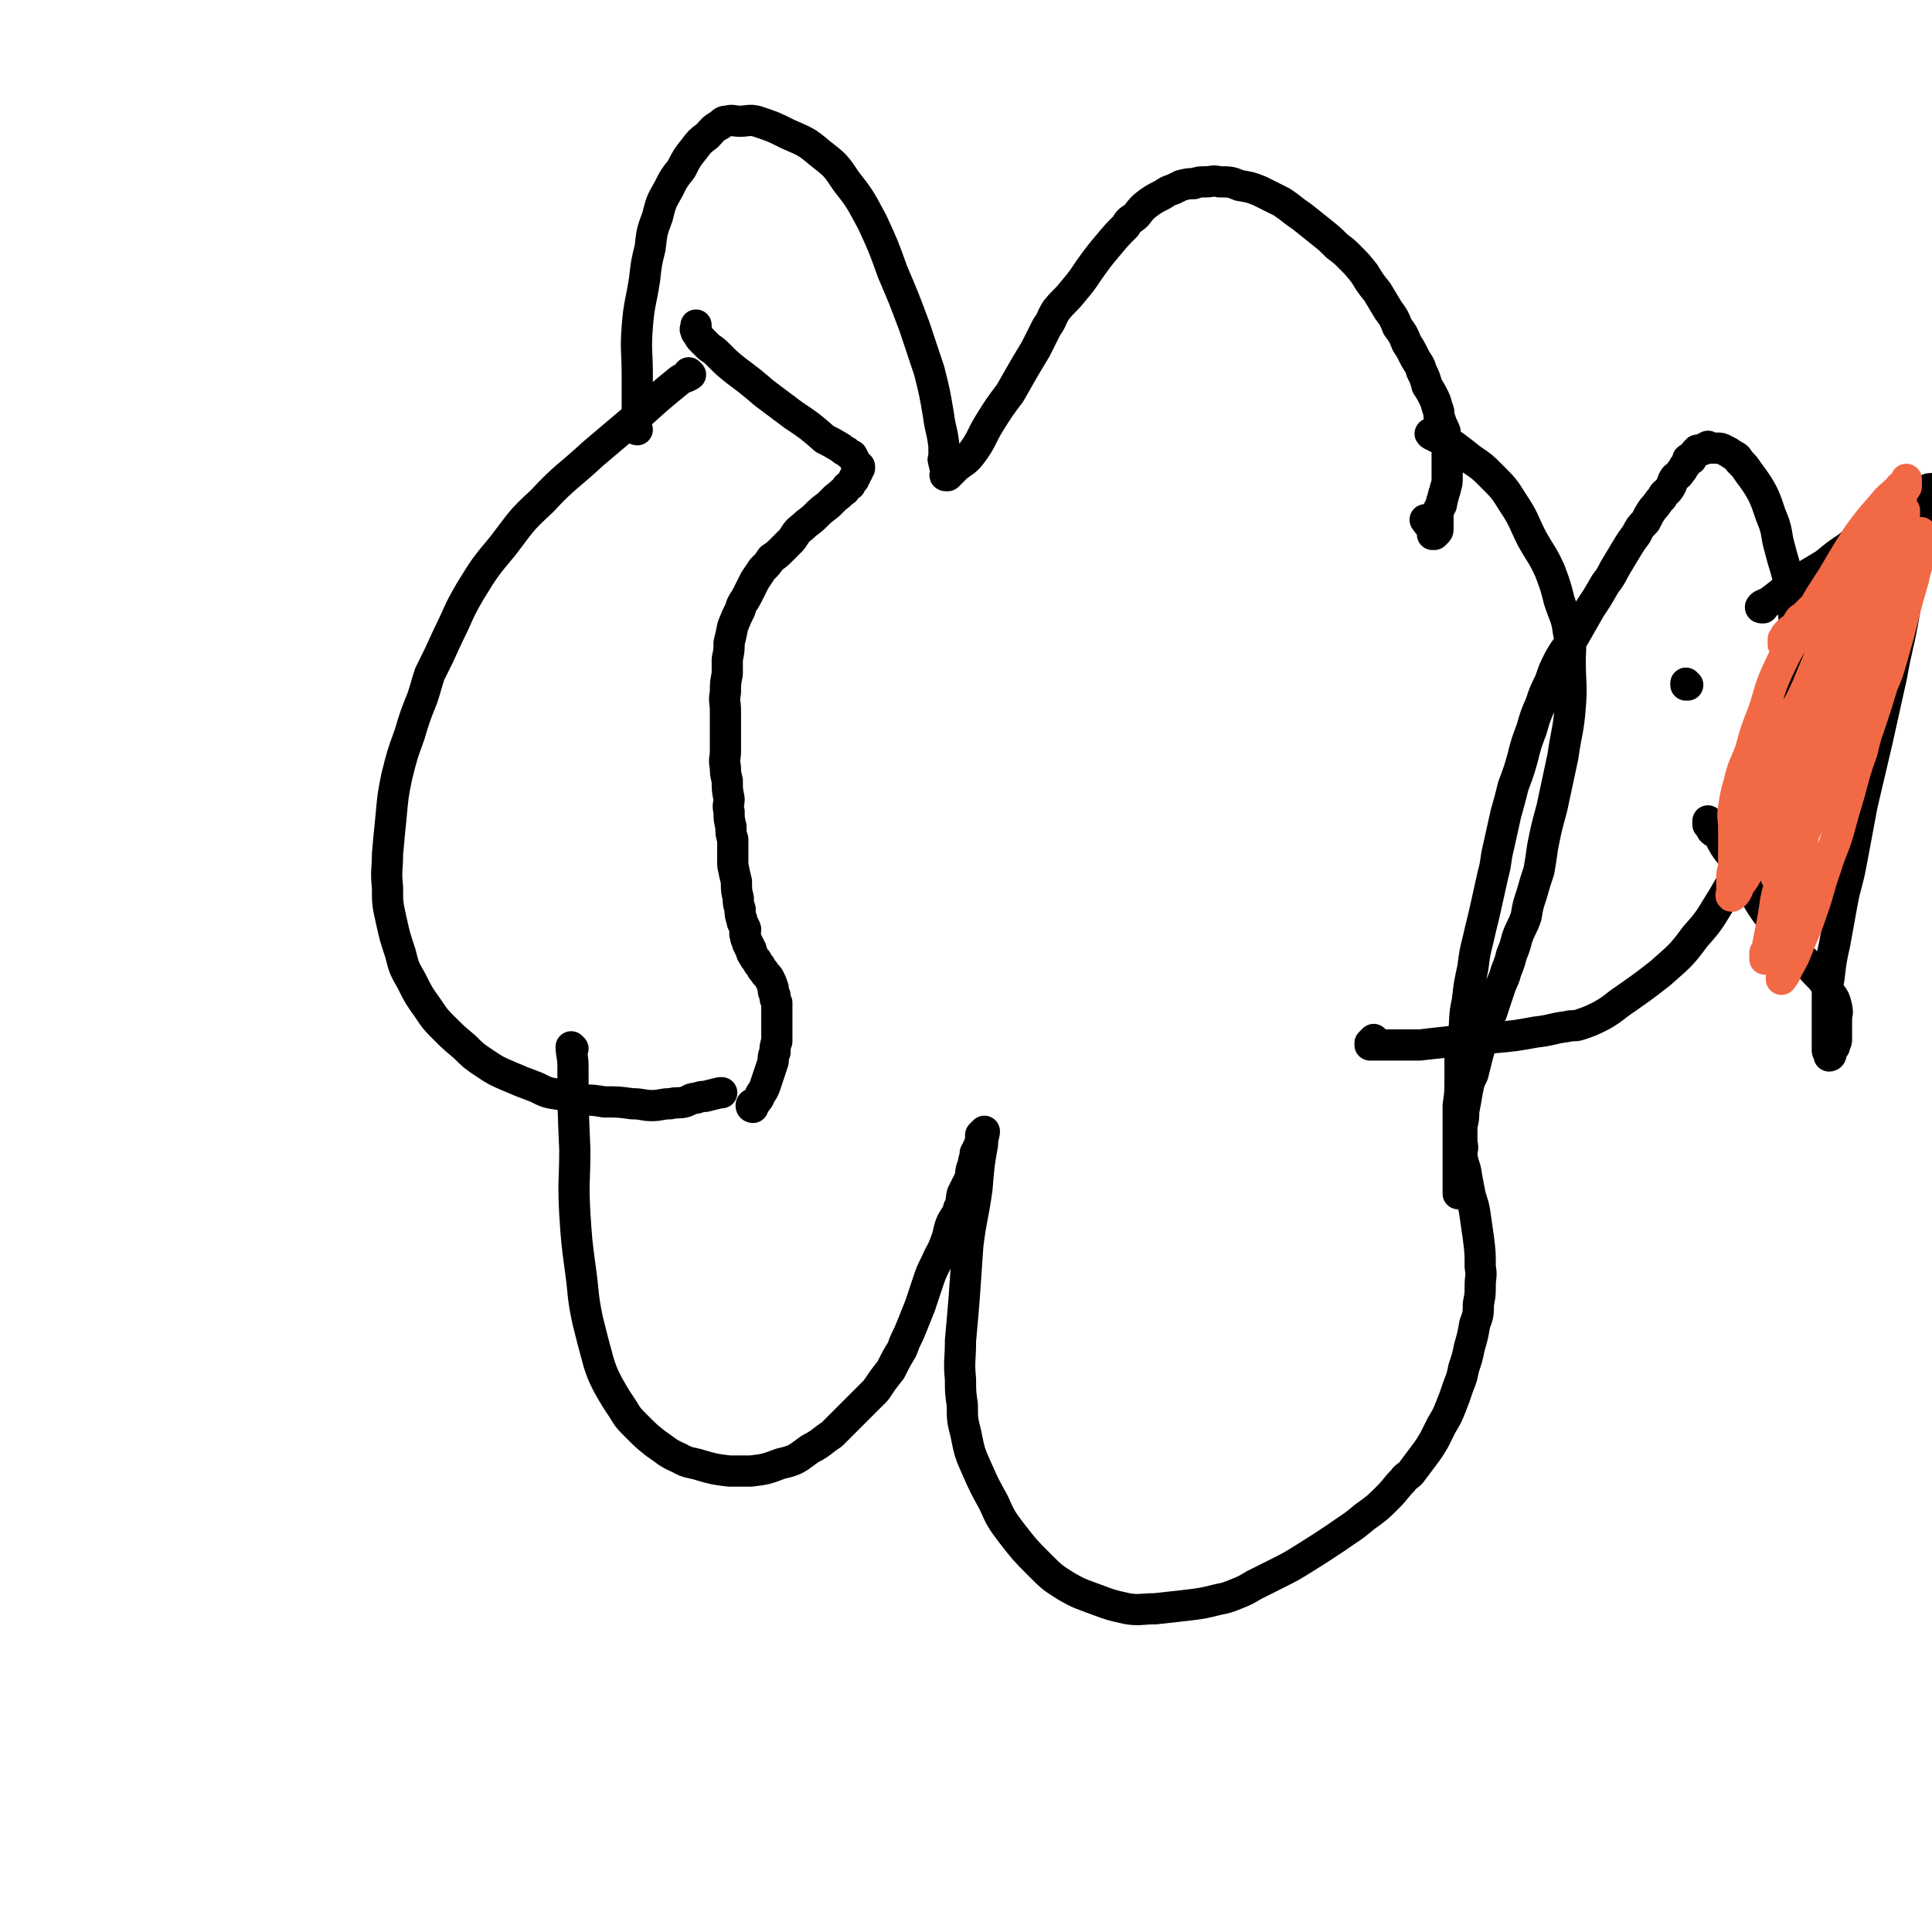
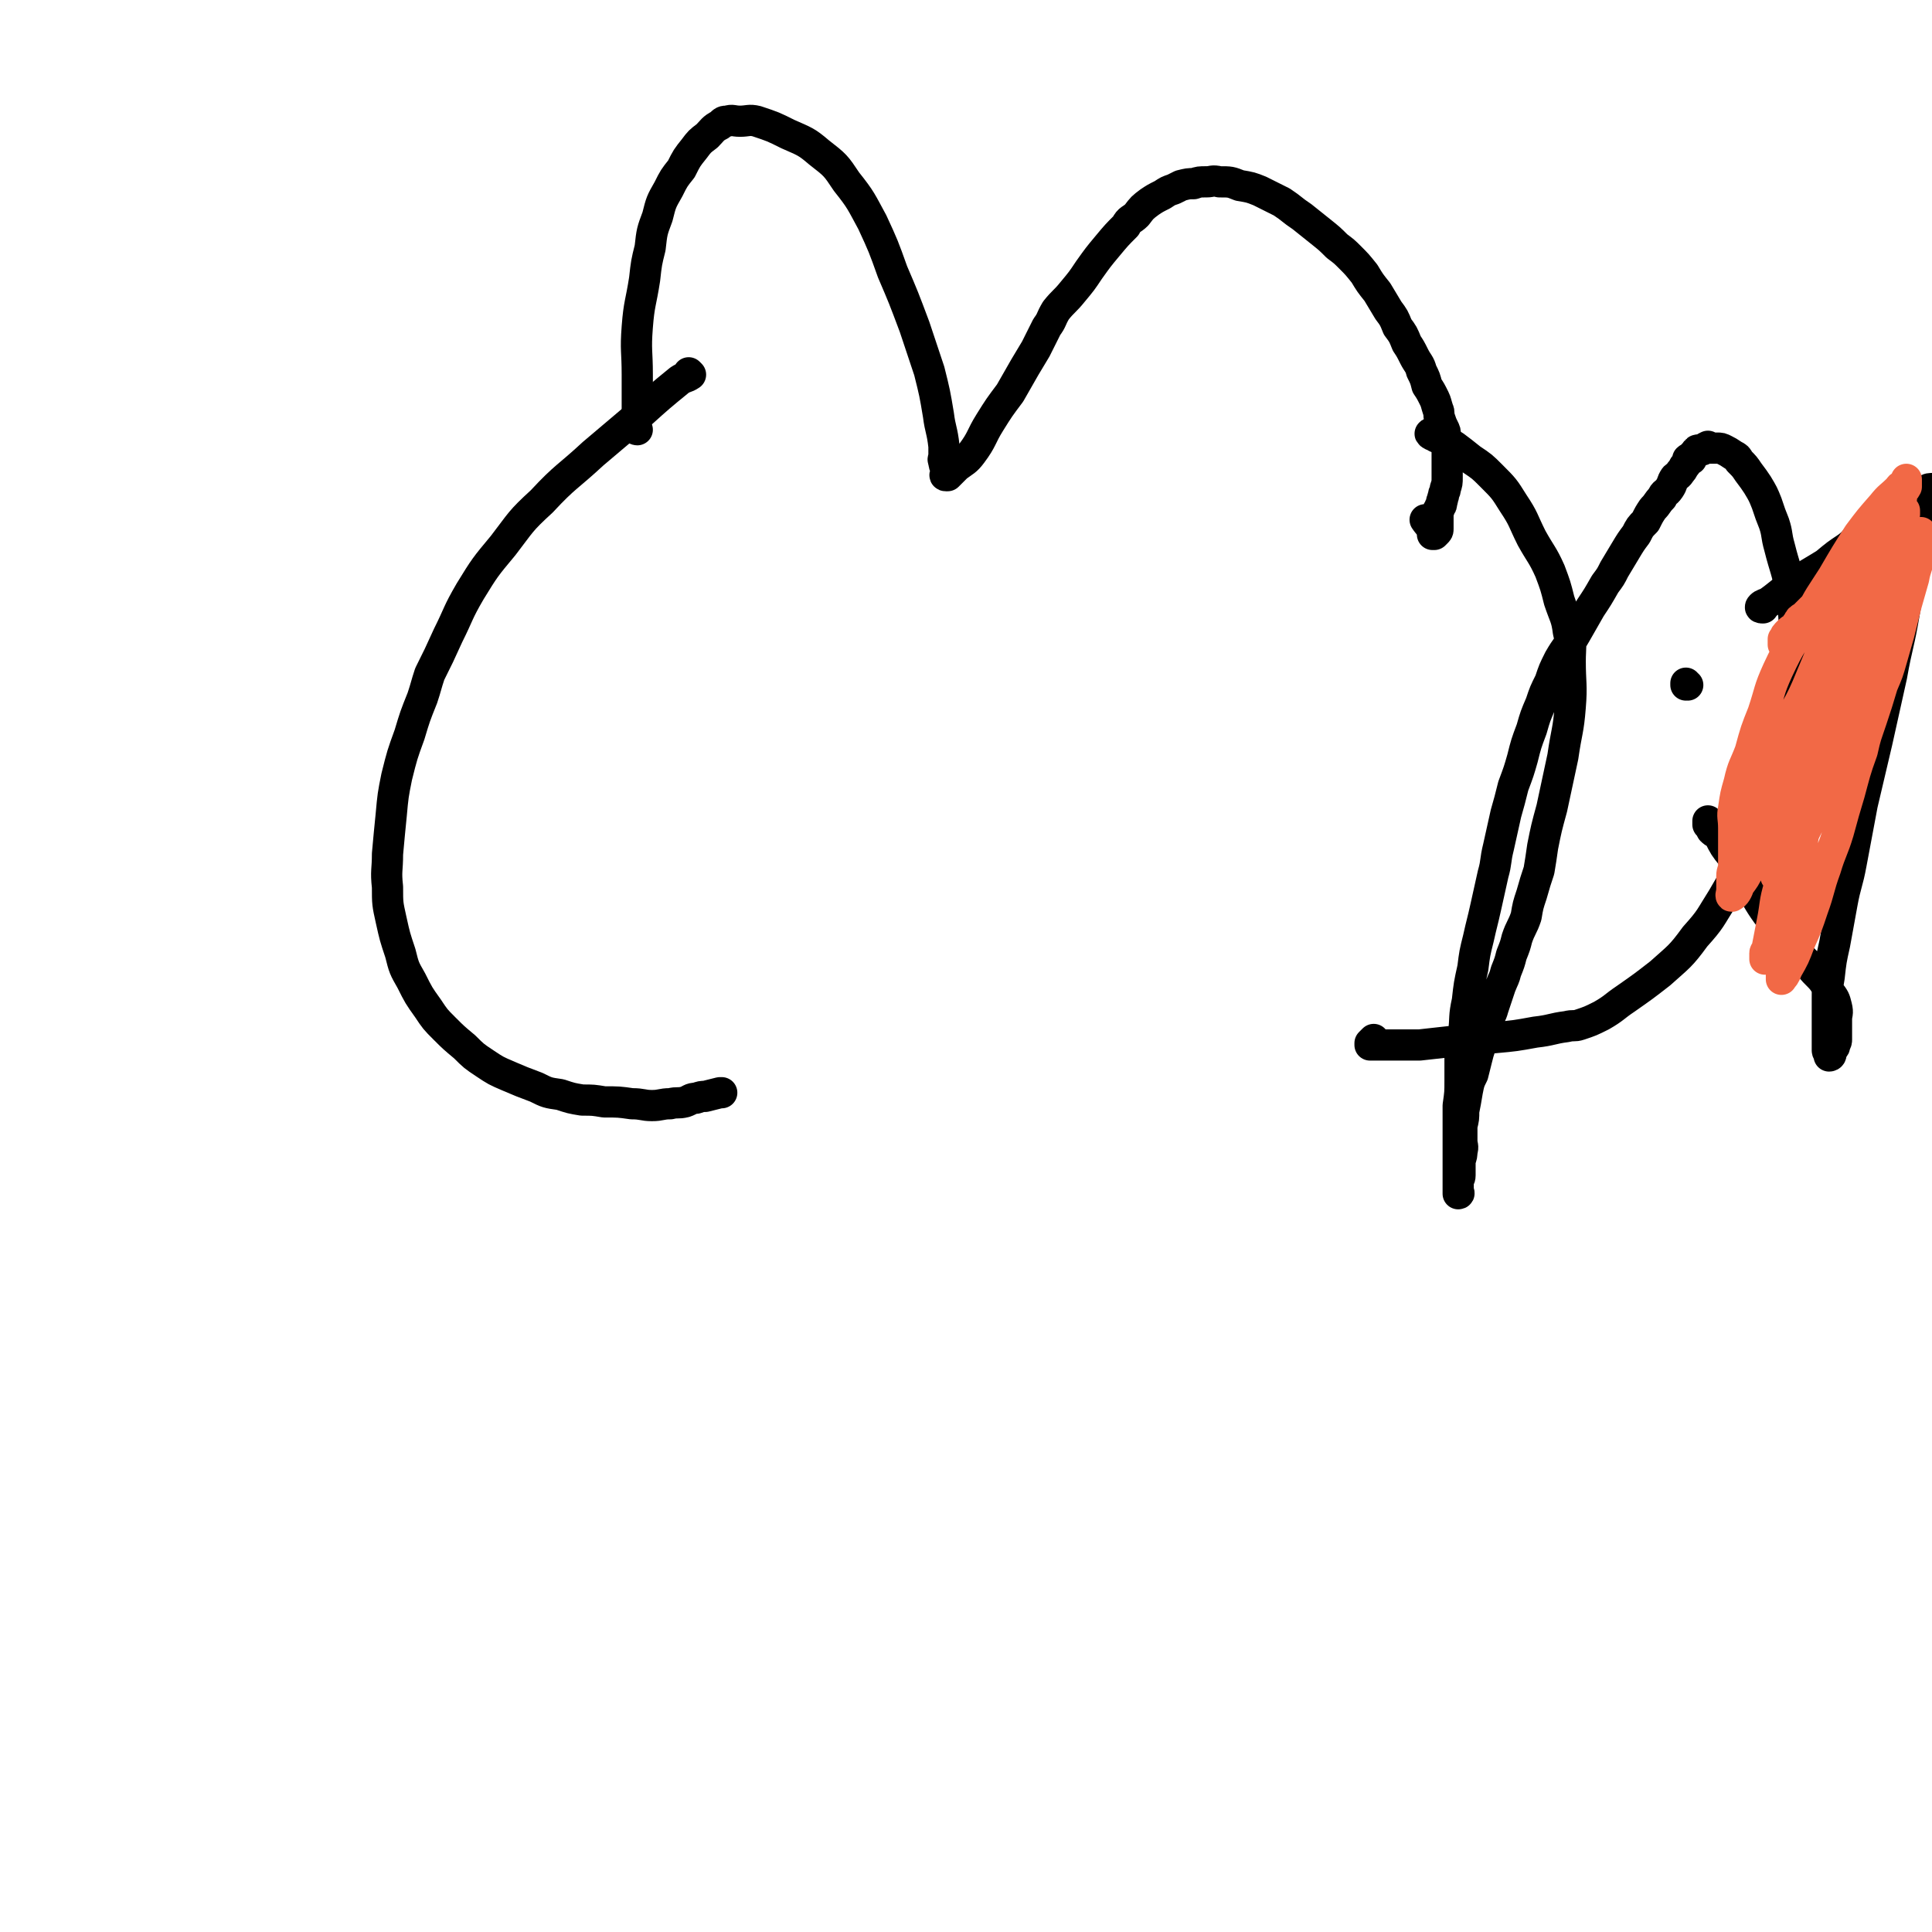
<svg xmlns="http://www.w3.org/2000/svg" viewBox="0 0 1052 1052" version="1.1">
  <g fill="none" stroke="#000000" stroke-width="17" stroke-linecap="round" stroke-linejoin="round">
-     <path d="M312,571c0,0 -1,-1 -1,-1 0,4 1,5 1,11 0,22 0,22 1,45 0,17 -1,17 0,35 1,15 1,15 3,30 2,14 1,14 4,28 3,12 3,12 6,23 2,6 2,6 5,12 4,7 4,7 8,13 3,5 3,5 8,10 5,5 5,5 10,9 6,4 6,5 13,8 5,3 6,2 12,4 7,2 7,2 15,3 5,0 6,0 12,0 8,-1 8,-1 16,-4 9,-2 9,-3 16,-8 6,-3 6,-4 12,-8 7,-7 7,-7 14,-14 5,-5 5,-5 10,-10 4,-6 4,-6 8,-11 3,-6 3,-6 6,-11 1,-2 1,-3 2,-5 2,-4 2,-4 4,-9 2,-5 2,-5 4,-10 2,-6 2,-6 4,-12 2,-6 2,-6 5,-12 2,-5 3,-5 5,-11 2,-5 1,-5 3,-10 2,-4 3,-4 4,-8 2,-4 1,-4 2,-8 2,-4 2,-4 4,-8 1,-3 0,-4 2,-8 0,-3 1,-3 1,-6 1,-2 1,-2 2,-4 0,-1 1,-1 1,-3 0,-1 0,-1 0,-3 1,-1 2,-2 2,-2 0,2 -1,3 -1,7 -2,11 -2,12 -3,24 -2,15 -3,15 -5,31 -1,14 -1,14 -2,29 -1,12 -1,12 -2,23 0,11 -1,11 0,21 0,7 0,7 1,14 0,8 0,8 2,16 2,10 2,10 6,19 4,9 4,9 9,18 4,9 4,9 10,17 7,9 7,9 15,17 7,7 7,7 15,12 7,4 8,4 16,7 8,3 8,3 17,5 7,1 7,0 15,0 9,-1 9,-1 18,-2 8,-1 8,-1 16,-3 5,-1 5,-1 10,-3 5,-2 5,-2 10,-5 6,-3 6,-3 12,-6 8,-4 8,-4 16,-9 8,-5 8,-5 17,-11 7,-5 8,-5 15,-11 7,-5 7,-5 13,-11 4,-4 4,-5 8,-9 2,-3 3,-2 5,-5 3,-4 3,-4 6,-8 3,-4 3,-4 6,-9 2,-4 2,-4 4,-8 3,-5 3,-5 5,-10 2,-5 2,-5 4,-11 2,-5 2,-5 3,-10 2,-6 2,-6 3,-11 2,-7 2,-7 3,-13 2,-5 2,-6 2,-11 1,-5 1,-5 1,-10 0,-5 1,-5 0,-10 0,-8 0,-8 -1,-16 -1,-7 -1,-7 -2,-14 -1,-6 -2,-6 -3,-12 -1,-5 -1,-5 -2,-11 -1,-3 -1,-3 -2,-7 0,-2 0,-2 -1,-5 0,-3 0,-3 0,-5 0,-1 0,-1 0,-2 0,-1 0,-1 0,-2 0,-1 0,-1 0,-1 0,-1 0,-1 0,-2 0,-1 0,-1 0,-1 0,-1 0,-1 0,-1 0,0 0,0 0,-1 0,0 0,0 0,0 " />
    <path d="M347,234c0,0 -1,0 -1,-1 0,-3 1,-3 1,-6 0,-12 0,-12 0,-23 0,-13 -1,-13 0,-26 1,-13 2,-13 4,-26 1,-9 1,-9 3,-17 1,-9 1,-9 4,-17 2,-8 2,-8 6,-15 3,-6 3,-6 7,-11 3,-6 3,-6 7,-11 3,-4 3,-4 7,-7 3,-3 3,-4 7,-6 2,-2 2,-2 4,-2 3,-1 3,0 7,0 4,0 5,-1 9,0 9,3 9,3 17,7 9,4 10,4 17,10 9,7 9,7 15,16 8,10 8,11 14,22 6,13 6,13 11,27 6,14 6,14 12,30 4,12 4,12 8,24 3,12 3,12 5,24 1,8 2,8 3,17 0,2 0,2 0,5 0,2 -1,2 0,3 0,2 0,2 1,3 0,2 0,2 0,3 0,1 -1,2 0,2 0,0 0,0 1,0 2,-2 2,-2 5,-5 4,-3 5,-3 8,-7 6,-8 5,-9 10,-17 5,-8 5,-8 11,-16 4,-7 4,-7 8,-14 3,-5 3,-5 6,-10 3,-6 3,-6 6,-12 3,-4 2,-4 5,-9 4,-5 5,-5 9,-10 5,-6 5,-6 9,-12 5,-7 5,-7 10,-13 5,-6 5,-6 10,-11 2,-4 3,-3 6,-6 3,-4 3,-4 7,-7 3,-2 3,-2 7,-4 3,-2 3,-2 6,-3 2,-1 2,-1 4,-2 4,-1 4,-1 7,-1 3,-1 3,-1 7,-1 3,0 3,-1 7,0 6,0 6,0 11,2 6,1 6,1 11,3 6,3 6,3 12,6 6,4 5,4 11,8 5,4 5,4 10,8 5,4 5,4 9,8 4,3 4,3 7,6 4,4 4,4 8,9 3,5 3,5 7,10 3,5 3,5 6,10 3,4 3,4 5,9 3,4 3,4 5,9 2,3 2,3 4,7 2,4 3,4 4,8 2,4 2,4 3,8 2,3 2,3 4,7 1,2 1,3 2,6 1,2 0,2 1,5 1,3 1,3 2,5 1,2 1,2 1,4 1,2 0,2 0,3 1,3 1,3 1,5 0,1 0,1 0,2 0,1 0,1 0,2 0,1 0,1 0,2 0,2 0,2 0,3 0,1 0,1 0,2 0,2 0,2 0,4 0,3 0,3 -1,6 0,2 -1,2 -1,4 -1,2 0,2 -1,3 0,2 0,2 -1,3 0,1 0,1 -1,2 0,1 0,1 0,1 0,1 0,1 0,2 0,1 0,1 0,1 0,1 0,1 0,1 0,1 0,1 0,1 0,1 0,1 0,1 0,1 0,1 0,1 0,1 0,1 0,1 0,0 0,0 0,1 0,1 0,1 -1,2 0,0 0,0 -1,1 0,0 -1,0 -1,0 0,0 0,-1 0,-1 -1,-4 -2,-4 -4,-7 " />
    <path d="M376,204c0,0 -1,-1 -1,-1 0,0 0,1 1,1 0,0 0,0 0,0 0,0 -1,-1 -1,-1 0,0 1,1 1,1 -3,2 -3,1 -6,3 -11,9 -11,9 -21,18 -13,11 -13,11 -26,22 -14,13 -15,12 -28,26 -12,11 -11,11 -21,24 -10,12 -10,12 -18,25 -7,12 -6,12 -12,24 -5,11 -5,11 -10,21 -2,6 -2,7 -4,13 -4,10 -4,10 -7,20 -4,11 -4,11 -7,23 -2,10 -2,10 -3,21 -1,10 -1,10 -2,21 0,9 -1,9 0,18 0,9 0,9 2,18 2,9 2,9 5,18 2,8 2,8 6,15 4,8 4,8 9,15 4,6 4,6 9,11 5,5 5,5 11,10 5,5 5,5 11,9 6,4 6,4 13,7 7,3 7,3 15,6 6,3 6,3 13,4 6,2 6,2 12,3 6,0 6,0 12,1 8,0 8,0 15,1 6,0 6,1 11,1 5,0 5,-1 10,-1 4,-1 4,0 8,-1 3,-1 3,-2 6,-2 3,-1 3,-1 5,-1 4,-1 4,-1 8,-2 0,0 0,0 1,0 " />
    <path d="M780,237c0,0 -2,-1 -1,-1 1,0 2,1 3,2 5,2 5,2 10,5 4,3 4,3 9,7 6,4 6,4 11,9 7,7 7,7 12,15 6,9 5,9 10,19 5,9 6,9 10,18 3,8 3,8 5,16 3,9 4,9 5,17 2,8 1,8 1,16 0,12 1,13 0,25 -1,13 -2,13 -4,27 -3,14 -3,14 -6,28 -3,11 -3,11 -5,21 -1,7 -1,7 -2,13 -2,6 -2,6 -4,13 -2,6 -2,6 -3,12 -2,6 -3,6 -5,12 -1,4 -1,4 -3,9 -1,4 -1,4 -3,9 -1,4 -1,3 -3,8 -1,3 -1,3 -2,6 -1,3 -1,3 -2,6 -1,4 -2,4 -3,7 -1,4 0,4 -1,8 -1,3 -2,3 -3,6 -1,3 -1,3 -2,7 -1,4 -1,4 -2,8 -2,4 -2,4 -3,9 -1,6 -1,6 -2,11 0,4 0,4 -1,8 0,4 0,4 0,8 0,3 1,3 0,6 0,2 0,2 -1,5 0,2 0,2 0,4 0,2 0,2 0,4 0,2 -1,2 -1,4 0,1 0,1 0,3 0,1 0,1 0,1 0,1 0,1 0,2 0,0 0,0 0,0 1,0 0,-1 0,-1 0,0 0,1 0,1 0,-1 0,-1 0,-3 0,-1 0,-1 0,-2 0,-2 0,-2 0,-3 0,-2 0,-2 0,-5 0,-3 0,-3 0,-5 0,-5 0,-5 0,-9 0,-5 0,-5 0,-9 0,-6 0,-6 0,-12 1,-7 1,-7 1,-14 0,-6 0,-6 0,-12 1,-7 1,-7 2,-14 1,-8 0,-8 2,-17 1,-9 1,-9 3,-18 1,-8 1,-8 3,-16 2,-9 2,-8 4,-17 2,-9 2,-9 4,-18 2,-7 1,-7 3,-15 2,-9 2,-9 4,-18 2,-7 2,-7 4,-15 3,-8 3,-8 5,-15 2,-8 2,-8 5,-16 2,-7 2,-7 5,-14 2,-6 2,-6 5,-12 2,-6 2,-6 5,-12 4,-7 5,-7 9,-14 4,-7 4,-7 8,-14 4,-6 4,-6 8,-13 3,-4 3,-4 5,-8 3,-5 3,-5 6,-10 3,-5 3,-5 6,-9 2,-4 2,-4 5,-7 2,-4 2,-4 4,-7 3,-3 2,-3 5,-6 1,-3 2,-2 4,-5 2,-3 1,-3 3,-6 1,-1 2,-1 3,-3 1,-1 1,-1 2,-3 1,-1 1,-1 2,-3 0,0 0,-1 0,-1 1,-1 1,0 2,0 0,0 0,-1 0,-1 1,-1 1,-1 1,-1 0,-1 1,-1 1,-1 0,-1 0,-1 1,-1 0,-1 0,-1 1,-1 0,0 0,0 1,0 0,0 0,0 0,0 1,0 1,0 1,0 1,-1 1,-1 3,-2 0,0 0,1 1,1 1,0 1,0 2,0 1,0 1,0 2,0 2,0 2,0 4,1 2,1 2,1 5,3 2,1 2,1 3,3 3,3 3,3 5,6 3,4 3,4 5,7 3,5 3,5 5,10 2,6 2,6 4,11 2,6 1,6 3,13 3,12 4,12 6,24 2,13 2,13 2,25 0,13 0,13 -1,25 -1,12 -1,12 -4,24 -2,12 -2,12 -6,23 -3,11 -2,11 -6,22 -4,12 -4,12 -9,24 -6,12 -6,12 -13,24 -7,11 -6,11 -15,21 -8,11 -9,11 -19,20 -9,7 -9,7 -19,14 -6,4 -6,5 -13,9 -6,3 -6,3 -12,5 -3,1 -3,0 -7,1 -8,1 -8,2 -17,3 -11,2 -11,2 -22,3 -11,1 -11,1 -23,2 -9,1 -9,1 -18,2 -6,0 -6,0 -13,0 -4,0 -4,0 -8,0 -2,0 -2,0 -4,0 0,0 0,0 0,0 0,0 0,0 -1,0 0,0 0,0 -1,0 0,-1 0,-1 0,-1 1,-1 1,-1 2,-2 " />
    <path d="M960,331c-1,0 -2,0 -1,-1 1,-1 2,-1 4,-2 7,-5 7,-6 14,-10 8,-6 9,-6 17,-11 6,-5 6,-5 12,-9 4,-3 4,-4 7,-7 3,-2 3,-2 5,-4 2,-1 2,-1 4,-3 2,-1 2,-1 3,-2 3,-1 2,-1 5,-3 1,-1 1,-1 3,-2 2,-1 2,-1 4,-2 2,-1 1,-2 3,-3 2,-1 2,-1 4,-2 2,-2 2,-2 5,-3 1,-1 2,-1 4,-1 0,0 -1,1 -1,1 0,2 0,2 0,3 -1,3 -2,3 -2,6 -2,3 -1,3 -3,7 -2,8 -2,8 -4,16 -3,17 -3,17 -6,34 -3,18 -4,18 -7,35 -4,18 -4,18 -8,36 -4,17 -4,17 -8,34 -3,16 -3,16 -6,32 -2,11 -3,11 -5,22 -2,11 -2,11 -4,22 -2,9 -2,9 -3,18 -1,6 -1,6 -1,12 0,5 0,5 0,10 0,2 0,2 0,4 0,2 0,2 0,4 0,2 0,2 0,4 0,2 0,2 0,3 0,2 0,2 0,3 0,1 1,1 2,2 0,0 -1,1 -1,1 0,0 1,0 1,-1 0,0 0,0 0,-1 0,-1 1,-1 1,-2 1,-1 1,-1 1,-2 1,-2 1,-2 1,-3 0,-3 0,-3 0,-5 0,-3 0,-3 0,-6 0,-3 1,-3 0,-7 -1,-4 -1,-4 -4,-8 -3,-6 -3,-6 -8,-11 -6,-7 -6,-6 -12,-13 -7,-8 -7,-8 -12,-16 -6,-8 -6,-9 -11,-17 -5,-9 -5,-9 -10,-17 -4,-5 -4,-5 -7,-11 -2,-2 -2,-1 -4,-3 -1,-2 -1,-2 -2,-3 0,-1 0,-1 0,-2 0,0 0,0 0,0 " />
-     <path d="M410,603c0,0 -1,0 -1,-1 0,-1 1,-1 2,-1 1,-2 2,-2 3,-5 2,-3 2,-3 3,-6 1,-3 1,-3 2,-6 1,-3 1,-3 2,-6 0,-3 0,-3 1,-5 0,-3 0,-3 1,-6 0,-3 0,-3 0,-6 0,-3 0,-3 0,-5 0,-3 0,-3 0,-5 0,-3 0,-3 0,-5 -1,-2 -1,-2 -1,-4 -1,-2 -1,-2 -1,-4 -1,-3 -1,-3 -2,-5 -1,-2 -2,-2 -3,-4 -1,-1 -1,-1 -2,-3 -1,-1 -1,-1 -2,-3 -1,-1 -1,-1 -2,-3 -1,-1 -1,-2 -1,-3 -1,-1 -1,-1 -1,-2 -1,-1 -1,-1 -1,-2 -1,-2 -1,-2 -1,-3 -1,-2 0,-2 0,-4 -1,-3 -2,-3 -2,-5 -1,-3 -1,-3 -1,-6 -1,-3 -1,-3 -1,-6 -1,-4 -1,-4 -1,-9 -1,-4 -1,-4 -2,-9 0,-3 0,-3 0,-6 0,-4 0,-4 0,-8 -1,-3 -1,-3 -1,-7 -1,-4 -1,-4 -1,-8 -1,-4 0,-4 0,-7 -1,-5 -1,-5 -1,-10 -1,-4 -1,-4 -1,-7 -1,-5 0,-5 0,-9 0,-3 0,-3 0,-7 0,-4 0,-4 0,-8 0,-4 0,-4 0,-7 0,-5 -1,-5 0,-10 0,-5 0,-5 1,-10 0,-4 0,-4 0,-8 1,-5 1,-5 1,-9 1,-4 1,-4 2,-9 2,-5 2,-5 4,-9 1,-4 2,-4 4,-8 2,-4 2,-4 4,-8 2,-3 2,-3 4,-6 3,-3 3,-3 5,-6 3,-2 3,-2 6,-5 2,-2 2,-2 5,-5 3,-4 2,-4 6,-7 3,-3 4,-3 7,-6 3,-3 3,-3 7,-6 2,-2 2,-2 4,-4 3,-2 2,-2 5,-4 1,-2 1,-2 3,-3 1,-2 1,-2 2,-3 0,-1 0,-1 1,-2 0,-1 0,-1 1,-2 0,-1 0,-1 1,-2 0,0 0,0 0,-1 0,0 0,0 0,0 -1,-1 -1,-1 -2,-2 -1,-2 -1,-2 -2,-4 -2,-1 -2,-1 -3,-2 -2,-1 -2,-1 -3,-2 -5,-3 -5,-3 -9,-5 -8,-7 -8,-7 -17,-13 -8,-6 -8,-6 -16,-12 -7,-6 -7,-6 -15,-12 -5,-4 -5,-4 -9,-8 -3,-3 -3,-3 -6,-5 -2,-2 -2,-2 -4,-4 -1,-1 -1,-1 -2,-3 -1,-1 -1,-1 -1,-2 -1,-1 0,-1 0,-2 0,0 0,0 0,0 0,-1 0,-1 0,-1 " />
    <path d="M919,373c-1,0 -1,-1 -1,-1 0,0 0,0 0,1 " />
  </g>
  <g fill="none" stroke="#F26946" stroke-width="17" stroke-linecap="round" stroke-linejoin="round">
    <path d="M1036,298c-1,0 -1,-1 -1,-1 -6,9 -6,10 -11,20 -9,19 -9,19 -17,40 -7,19 -7,19 -12,40 -5,18 -5,18 -9,37 -3,13 -3,14 -5,27 -1,9 -1,9 -2,17 -1,8 -1,8 -3,15 -1,7 -2,6 -3,13 -1,6 -1,6 -2,11 0,3 -1,3 -1,5 0,3 0,3 0,5 0,2 0,2 0,4 0,1 0,3 0,2 1,-1 2,-2 3,-5 4,-7 4,-7 7,-15 4,-9 4,-9 7,-18 4,-11 3,-11 7,-22 3,-10 4,-10 7,-20 3,-11 3,-11 6,-21 3,-11 3,-12 7,-23 2,-9 2,-8 5,-17 3,-9 3,-9 6,-19 3,-7 3,-7 5,-14 2,-7 2,-7 4,-14 2,-8 2,-8 4,-16 2,-7 2,-7 4,-14 1,-6 2,-6 3,-12 1,-3 1,-3 1,-6 0,-3 0,-3 0,-5 0,-1 0,-2 0,-2 0,0 0,0 0,1 0,0 0,0 -1,1 0,1 0,1 -1,3 -2,3 -2,2 -4,6 -2,5 -2,5 -4,11 -4,8 -4,8 -8,17 -5,10 -5,10 -9,20 -5,11 -4,12 -8,23 -4,9 -4,9 -7,19 -3,7 -3,8 -5,15 -3,9 -3,10 -6,19 -2,8 -3,8 -6,17 -2,8 -3,7 -6,15 -1,5 -1,5 -3,10 -2,6 -2,6 -4,12 -3,7 -3,6 -6,13 -2,6 -2,6 -3,13 -1,3 0,3 -1,7 -1,2 -1,2 -2,5 0,1 -1,1 -1,2 0,1 0,1 0,2 0,1 0,2 0,1 2,-9 2,-10 4,-20 2,-10 1,-10 4,-20 3,-9 4,-9 7,-18 3,-9 3,-9 5,-17 3,-8 4,-8 5,-16 2,-7 1,-7 2,-14 2,-6 2,-6 3,-12 3,-8 3,-8 5,-16 2,-7 3,-7 5,-15 3,-7 2,-7 5,-15 2,-7 2,-7 5,-15 4,-8 4,-8 7,-15 3,-7 4,-7 7,-14 2,-5 2,-5 4,-10 1,-4 1,-4 2,-7 1,-2 1,-2 2,-4 1,-2 1,-2 1,-3 1,-2 1,-2 1,-4 0,-1 0,-1 0,-3 0,-1 1,-1 1,-2 1,-1 1,-1 1,-3 0,0 0,-1 0,-1 0,0 0,1 0,2 0,0 0,0 -1,1 -1,1 -1,1 -2,1 -1,1 -1,1 -3,2 -2,2 -2,2 -4,3 -4,4 -4,4 -8,8 -6,6 -6,6 -12,12 -4,6 -4,6 -9,11 -2,3 -2,3 -4,6 -2,2 -2,2 -4,4 -2,2 -2,2 -4,4 -2,2 -2,2 -4,4 -2,1 -2,1 -3,3 -1,1 -1,2 -2,3 -2,1 -2,1 -3,2 -2,2 -2,2 -2,3 -1,1 -1,1 -1,1 0,1 0,1 0,2 0,0 0,0 0,1 0,0 0,0 0,0 2,-2 2,-2 5,-5 6,-7 6,-7 13,-15 8,-8 8,-8 15,-17 6,-7 6,-7 12,-15 5,-6 5,-6 9,-12 4,-5 4,-6 7,-11 1,-2 2,-2 3,-4 1,-2 0,-2 1,-4 1,-2 1,-1 2,-3 0,-1 0,-1 0,-3 0,0 0,-1 0,-1 0,1 0,1 -1,2 -1,2 -2,1 -3,3 -5,5 -5,4 -9,9 -7,8 -7,8 -13,16 -7,11 -7,11 -14,23 -7,11 -7,10 -13,22 -9,14 -10,14 -17,29 -5,11 -4,11 -8,23 -4,10 -4,10 -7,21 -3,8 -4,8 -6,17 -2,7 -2,7 -3,14 -1,5 0,5 0,11 0,5 0,5 0,9 0,1 0,1 0,1 0,2 0,2 0,4 0,3 0,3 0,7 0,2 -1,2 -1,5 0,2 0,2 0,5 0,1 0,1 0,3 0,1 -1,3 0,3 2,-1 3,-3 4,-6 3,-4 3,-4 5,-8 3,-8 3,-8 6,-16 3,-11 3,-11 7,-22 4,-12 4,-12 9,-23 5,-10 5,-10 10,-20 5,-9 6,-9 11,-19 4,-9 4,-9 8,-18 3,-7 4,-7 7,-15 2,-5 2,-5 4,-10 1,-2 2,-2 3,-5 0,-2 0,-2 1,-4 1,-1 1,-1 1,-3 0,0 0,-1 0,-1 0,0 0,1 0,2 0,1 0,1 0,2 -2,6 -3,6 -5,12 -9,24 -8,24 -17,48 -4,11 -4,11 -8,22 -4,13 -4,13 -8,25 -3,10 -3,10 -7,20 -3,7 -4,7 -6,14 0,3 1,4 0,7 0,1 -1,1 -1,2 0,1 0,1 0,3 0,0 0,0 0,1 0,1 0,2 0,1 1,-5 0,-6 2,-12 2,-10 2,-10 5,-19 4,-10 5,-10 9,-20 4,-8 5,-8 9,-17 3,-8 3,-8 6,-17 3,-5 4,-5 6,-11 3,-6 3,-6 6,-12 2,-6 2,-6 4,-11 2,-3 1,-3 3,-6 1,-3 1,-3 3,-7 1,-1 1,-1 2,-3 0,-1 0,-2 0,-2 0,1 1,2 0,4 -3,8 -4,8 -8,16 -5,12 -6,12 -12,23 -5,11 -5,11 -11,21 -6,11 -6,11 -13,21 -6,11 -7,11 -13,22 -5,8 -4,8 -9,16 -3,6 -3,6 -6,12 -1,2 -2,2 -3,4 -1,2 -1,2 -2,4 0,0 -2,0 -1,0 1,-5 2,-6 3,-11 4,-9 3,-9 7,-18 3,-11 4,-11 7,-22 5,-16 4,-16 10,-31 5,-14 7,-13 13,-27 5,-12 5,-12 10,-24 3,-7 2,-7 5,-15 2,-5 2,-5 4,-10 2,-5 2,-5 4,-10 1,-4 1,-4 3,-8 1,-2 1,-3 2,-5 1,-2 1,-2 2,-3 2,-2 1,-2 3,-3 1,-1 2,-1 3,-1 1,0 1,0 2,0 1,0 1,0 1,0 " />
  </g>
</svg>